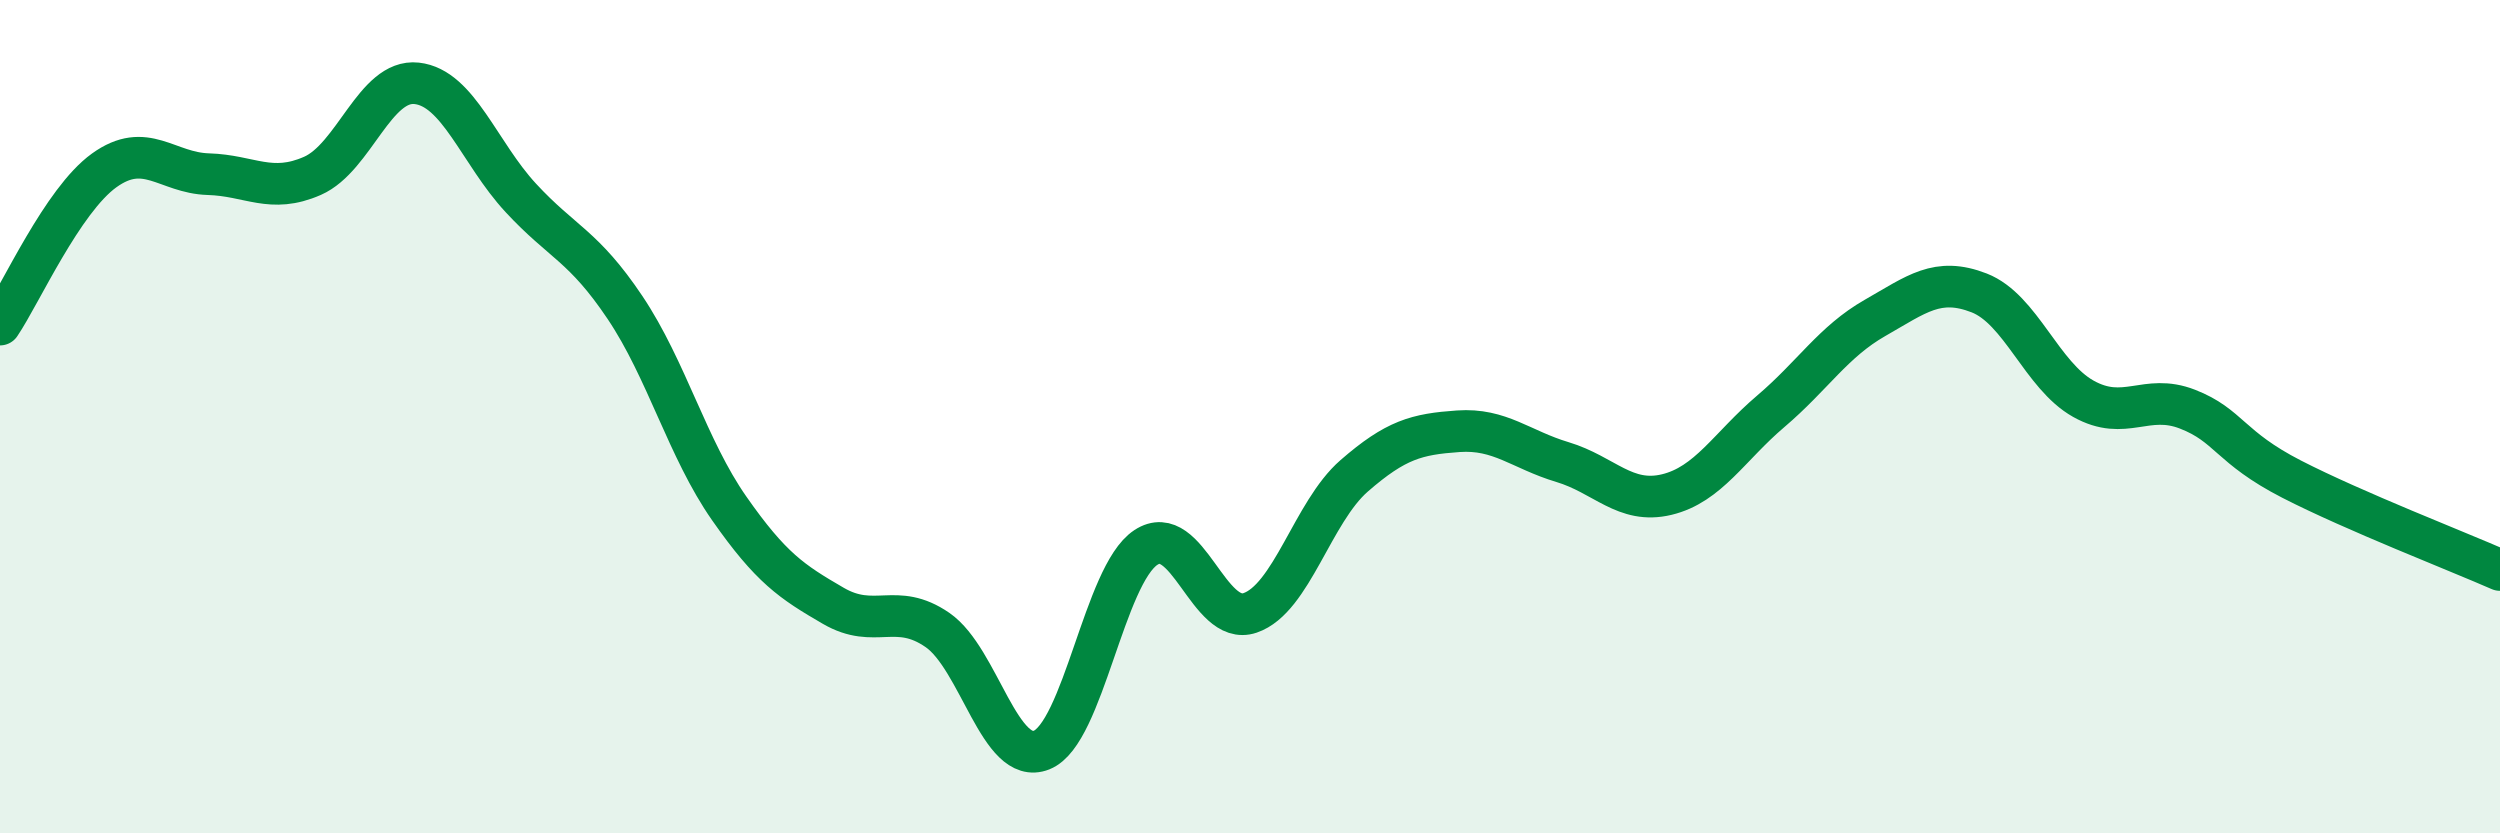
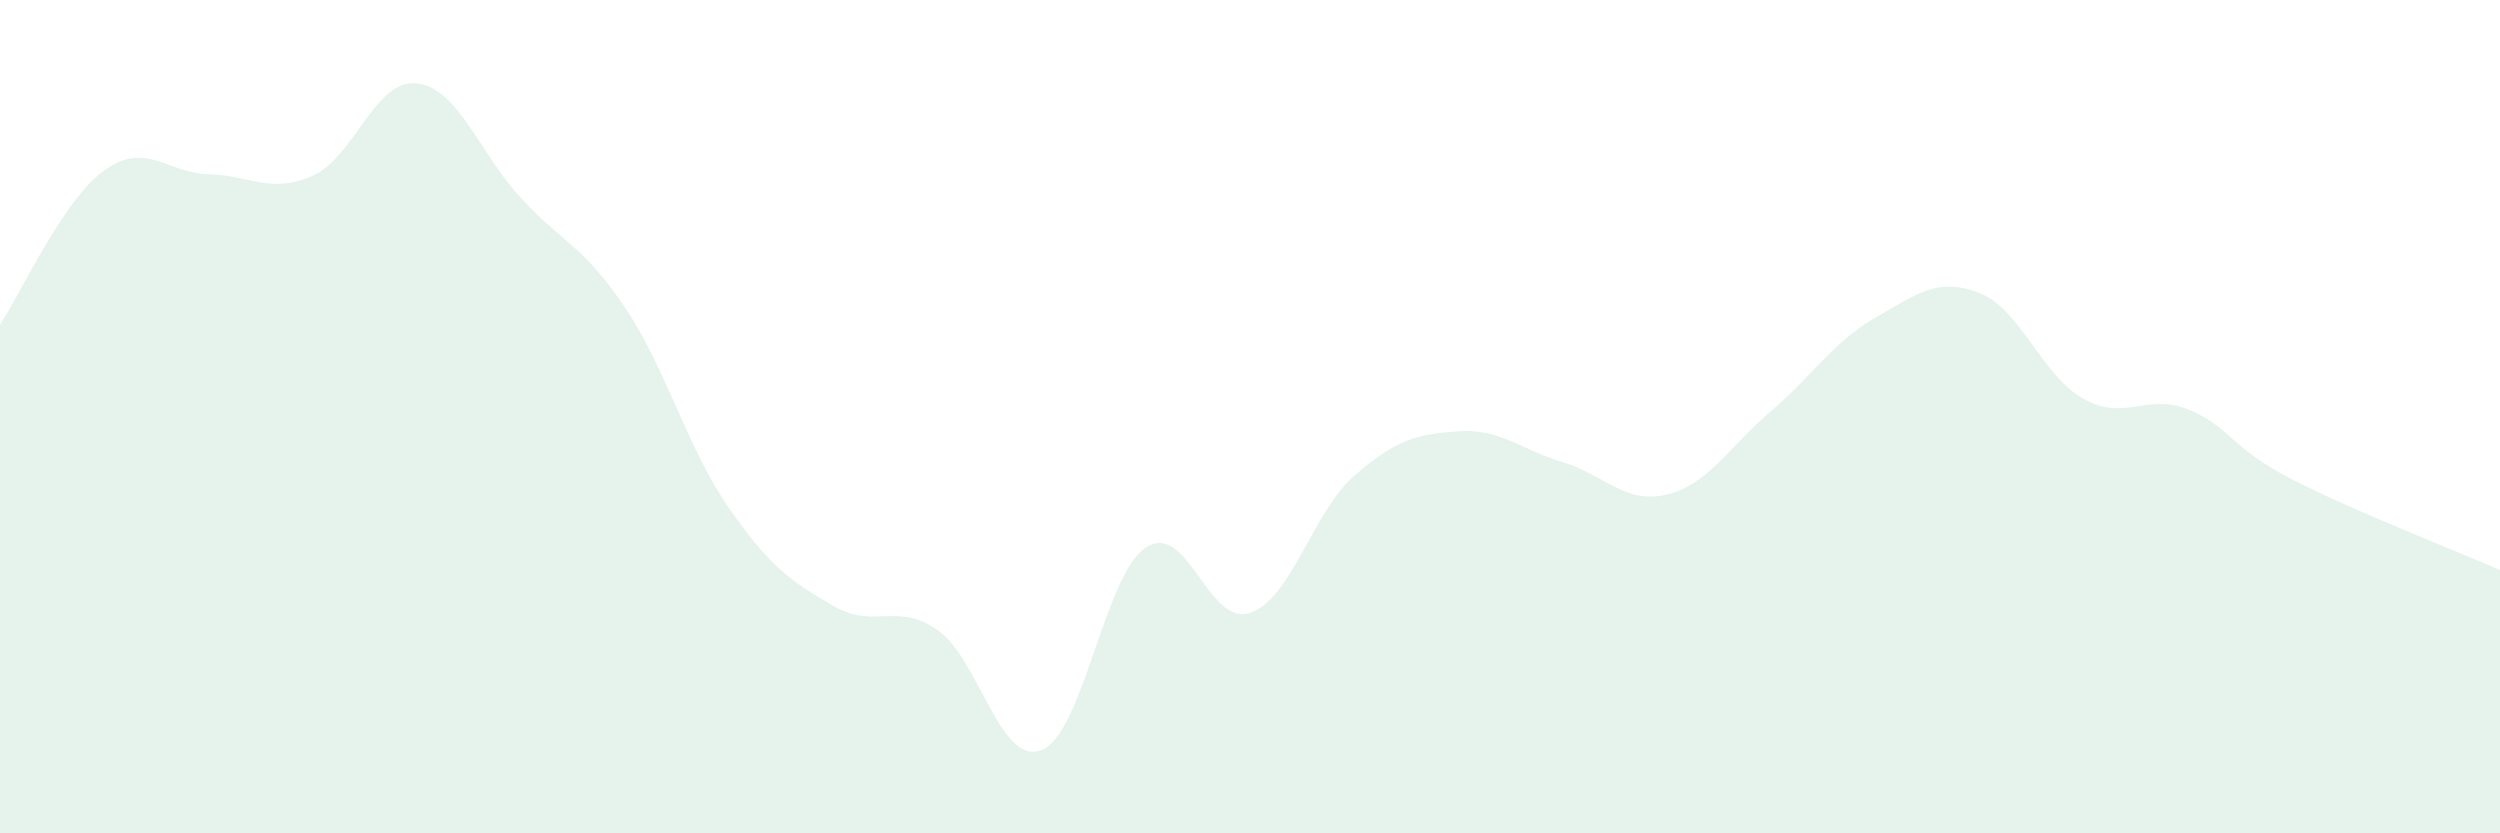
<svg xmlns="http://www.w3.org/2000/svg" width="60" height="20" viewBox="0 0 60 20">
  <path d="M 0,7.79 C 0.5,7.05 1.5,4.81 2.5,4.09 C 3.5,3.37 4,4.15 5,4.18 C 6,4.21 6.5,4.66 7.5,4.22 C 8.5,3.78 9,1.89 10,2 C 11,2.11 11.5,3.67 12.5,4.75 C 13.5,5.83 14,5.89 15,7.38 C 16,8.87 16.5,10.77 17.5,12.2 C 18.5,13.63 19,13.96 20,14.54 C 21,15.12 21.5,14.43 22.5,15.12 C 23.5,15.81 24,18.4 25,18 C 26,17.6 26.5,13.8 27.5,13.14 C 28.5,12.48 29,15.05 30,14.71 C 31,14.37 31.5,12.29 32.5,11.42 C 33.5,10.55 34,10.42 35,10.35 C 36,10.28 36.5,10.79 37.5,11.09 C 38.5,11.39 39,12.11 40,11.87 C 41,11.63 41.5,10.72 42.5,9.87 C 43.5,9.02 44,8.2 45,7.63 C 46,7.06 46.5,6.64 47.5,7.03 C 48.5,7.42 49,9.01 50,9.57 C 51,10.13 51.5,9.43 52.5,9.82 C 53.5,10.21 53.5,10.73 55,11.5 C 56.5,12.27 59,13.24 60,13.68L60 20L0 20Z" fill="#008740" opacity="0.1" stroke-linecap="round" stroke-linejoin="round" />
-   <path d="M 0,7.79 C 0.5,7.05 1.5,4.81 2.5,4.09 C 3.5,3.37 4,4.15 5,4.18 C 6,4.21 6.5,4.66 7.5,4.22 C 8.5,3.78 9,1.89 10,2 C 11,2.11 11.5,3.67 12.5,4.75 C 13.5,5.83 14,5.89 15,7.38 C 16,8.87 16.5,10.77 17.5,12.2 C 18.5,13.63 19,13.96 20,14.54 C 21,15.12 21.5,14.43 22.5,15.12 C 23.5,15.81 24,18.4 25,18 C 26,17.6 26.5,13.8 27.5,13.14 C 28.5,12.48 29,15.05 30,14.71 C 31,14.37 31.5,12.29 32.5,11.42 C 33.5,10.55 34,10.42 35,10.35 C 36,10.28 36.5,10.79 37.5,11.09 C 38.5,11.39 39,12.11 40,11.87 C 41,11.63 41.5,10.72 42.5,9.87 C 43.5,9.02 44,8.2 45,7.63 C 46,7.06 46.5,6.64 47.5,7.03 C 48.5,7.42 49,9.01 50,9.57 C 51,10.13 51.5,9.43 52.5,9.82 C 53.5,10.21 53.5,10.73 55,11.5 C 56.5,12.27 59,13.24 60,13.68" stroke="#008740" stroke-width="1" fill="none" stroke-linecap="round" stroke-linejoin="round" />
</svg>